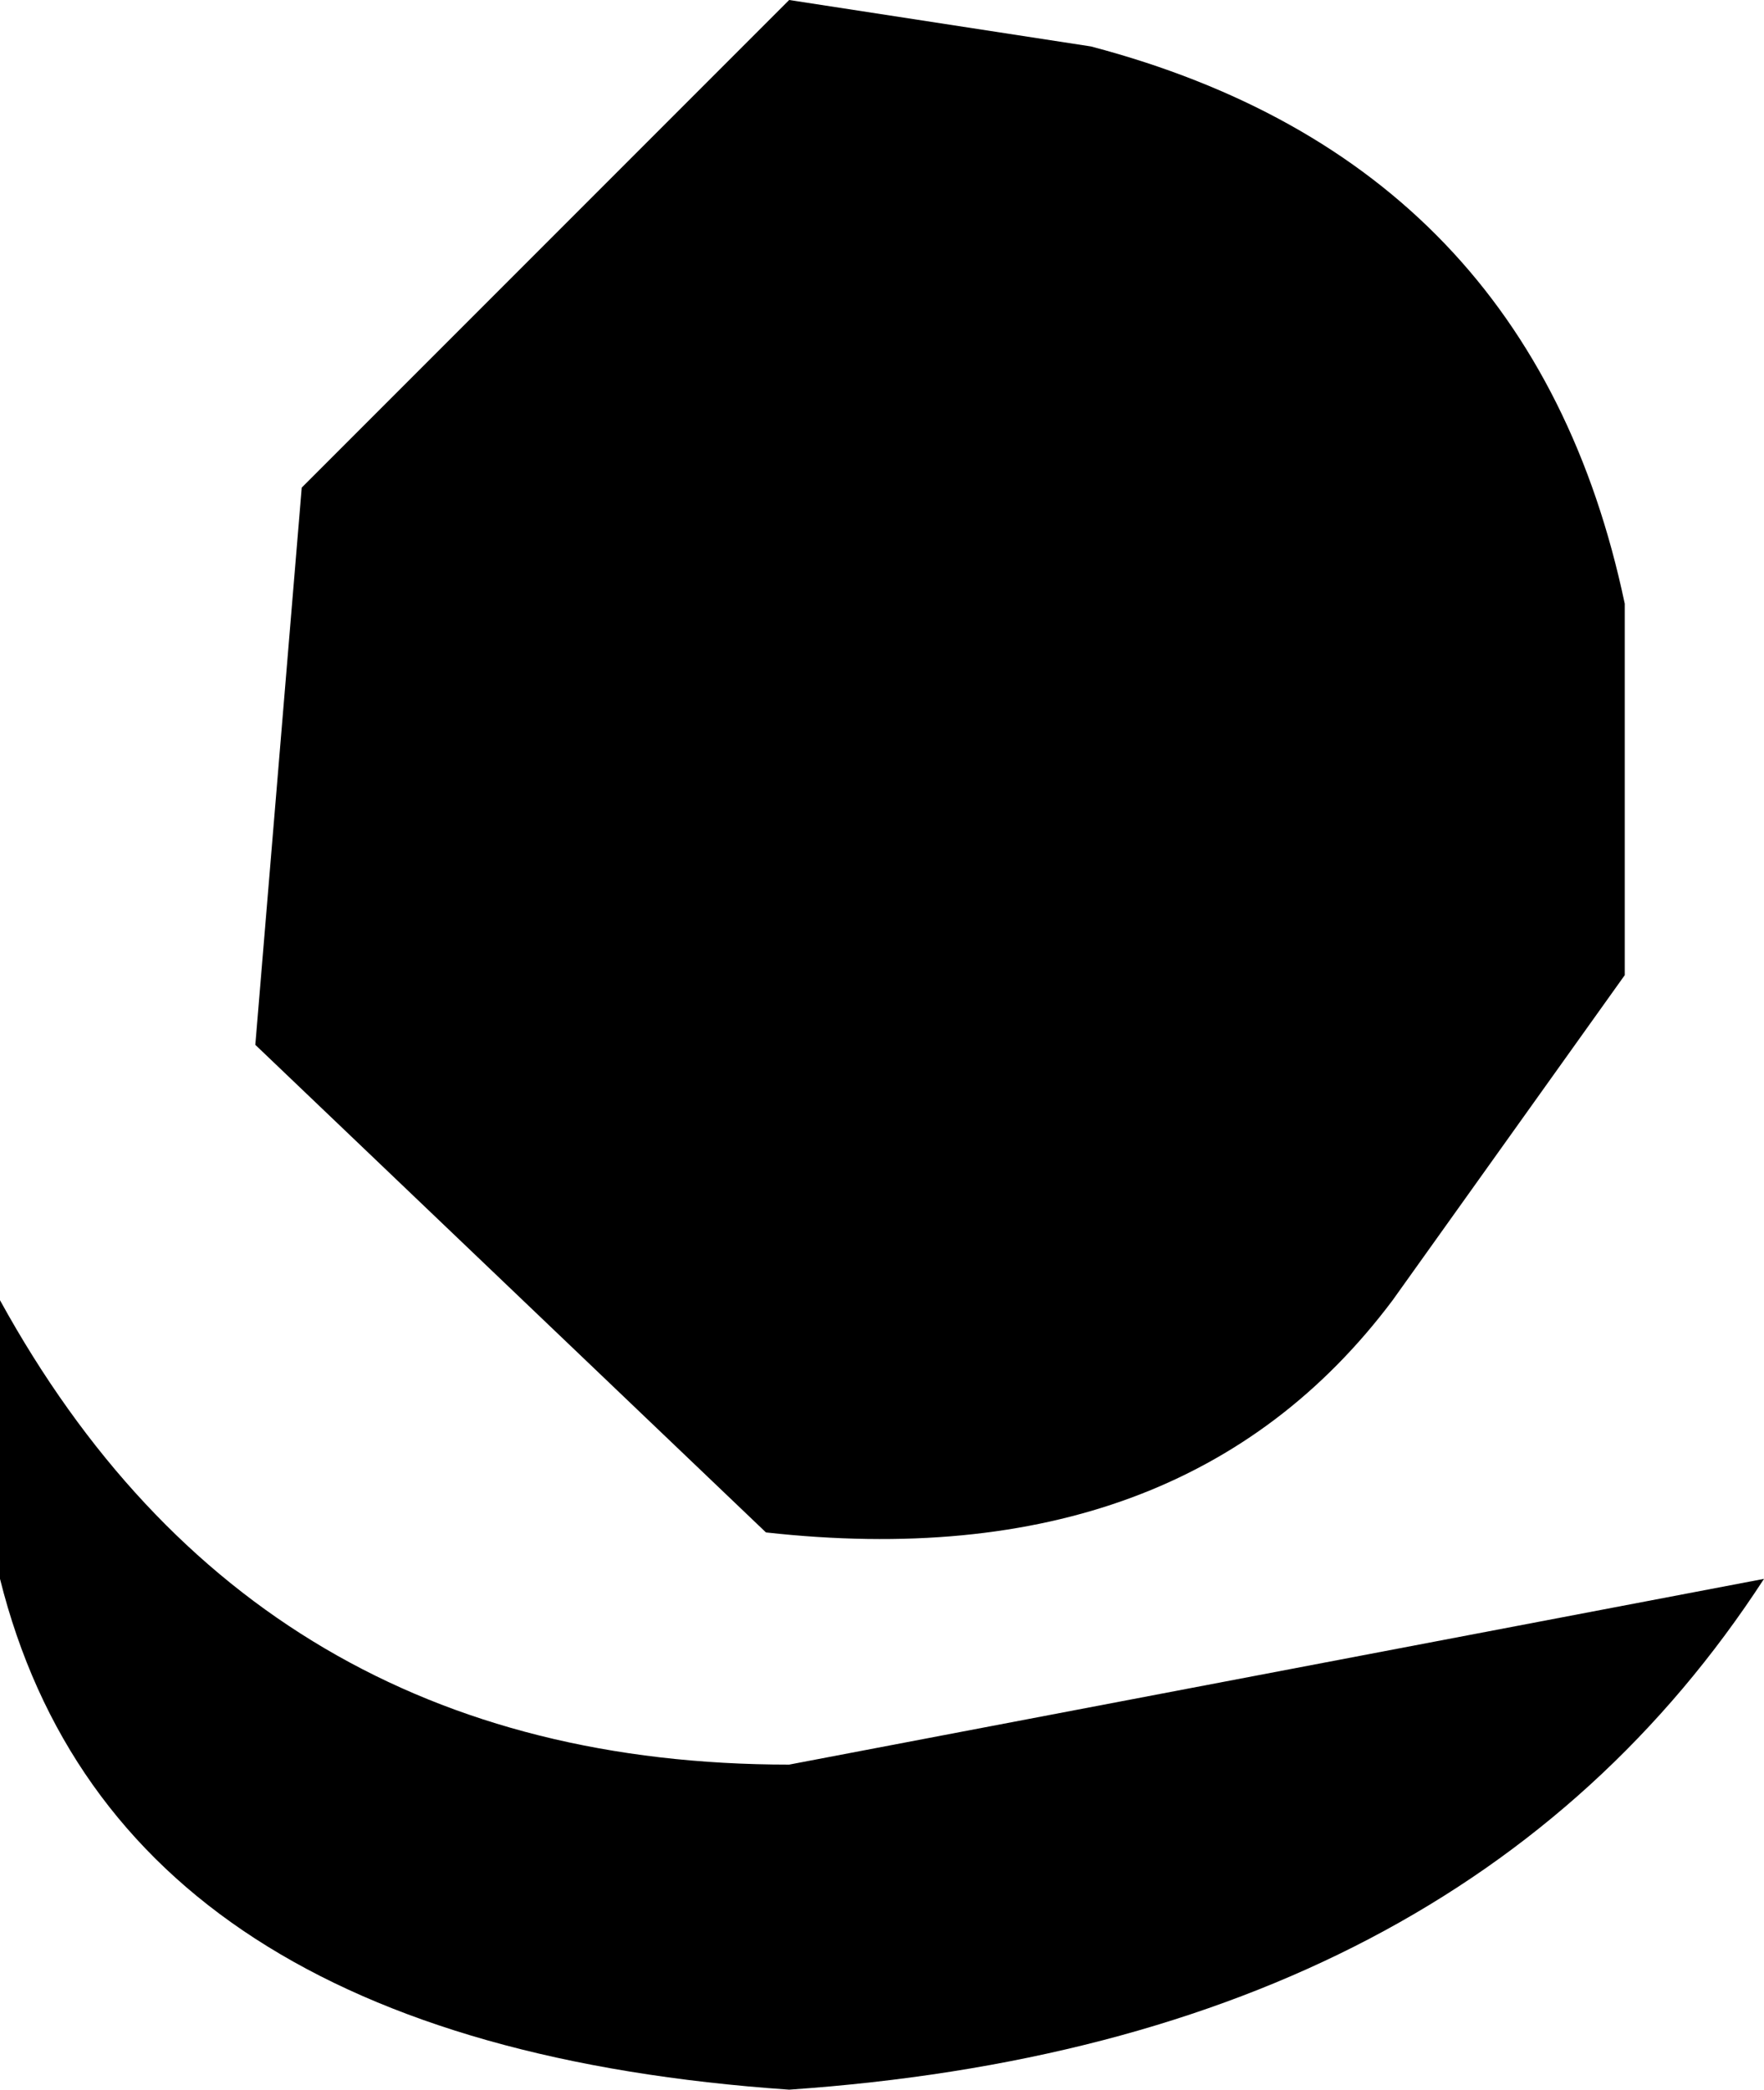
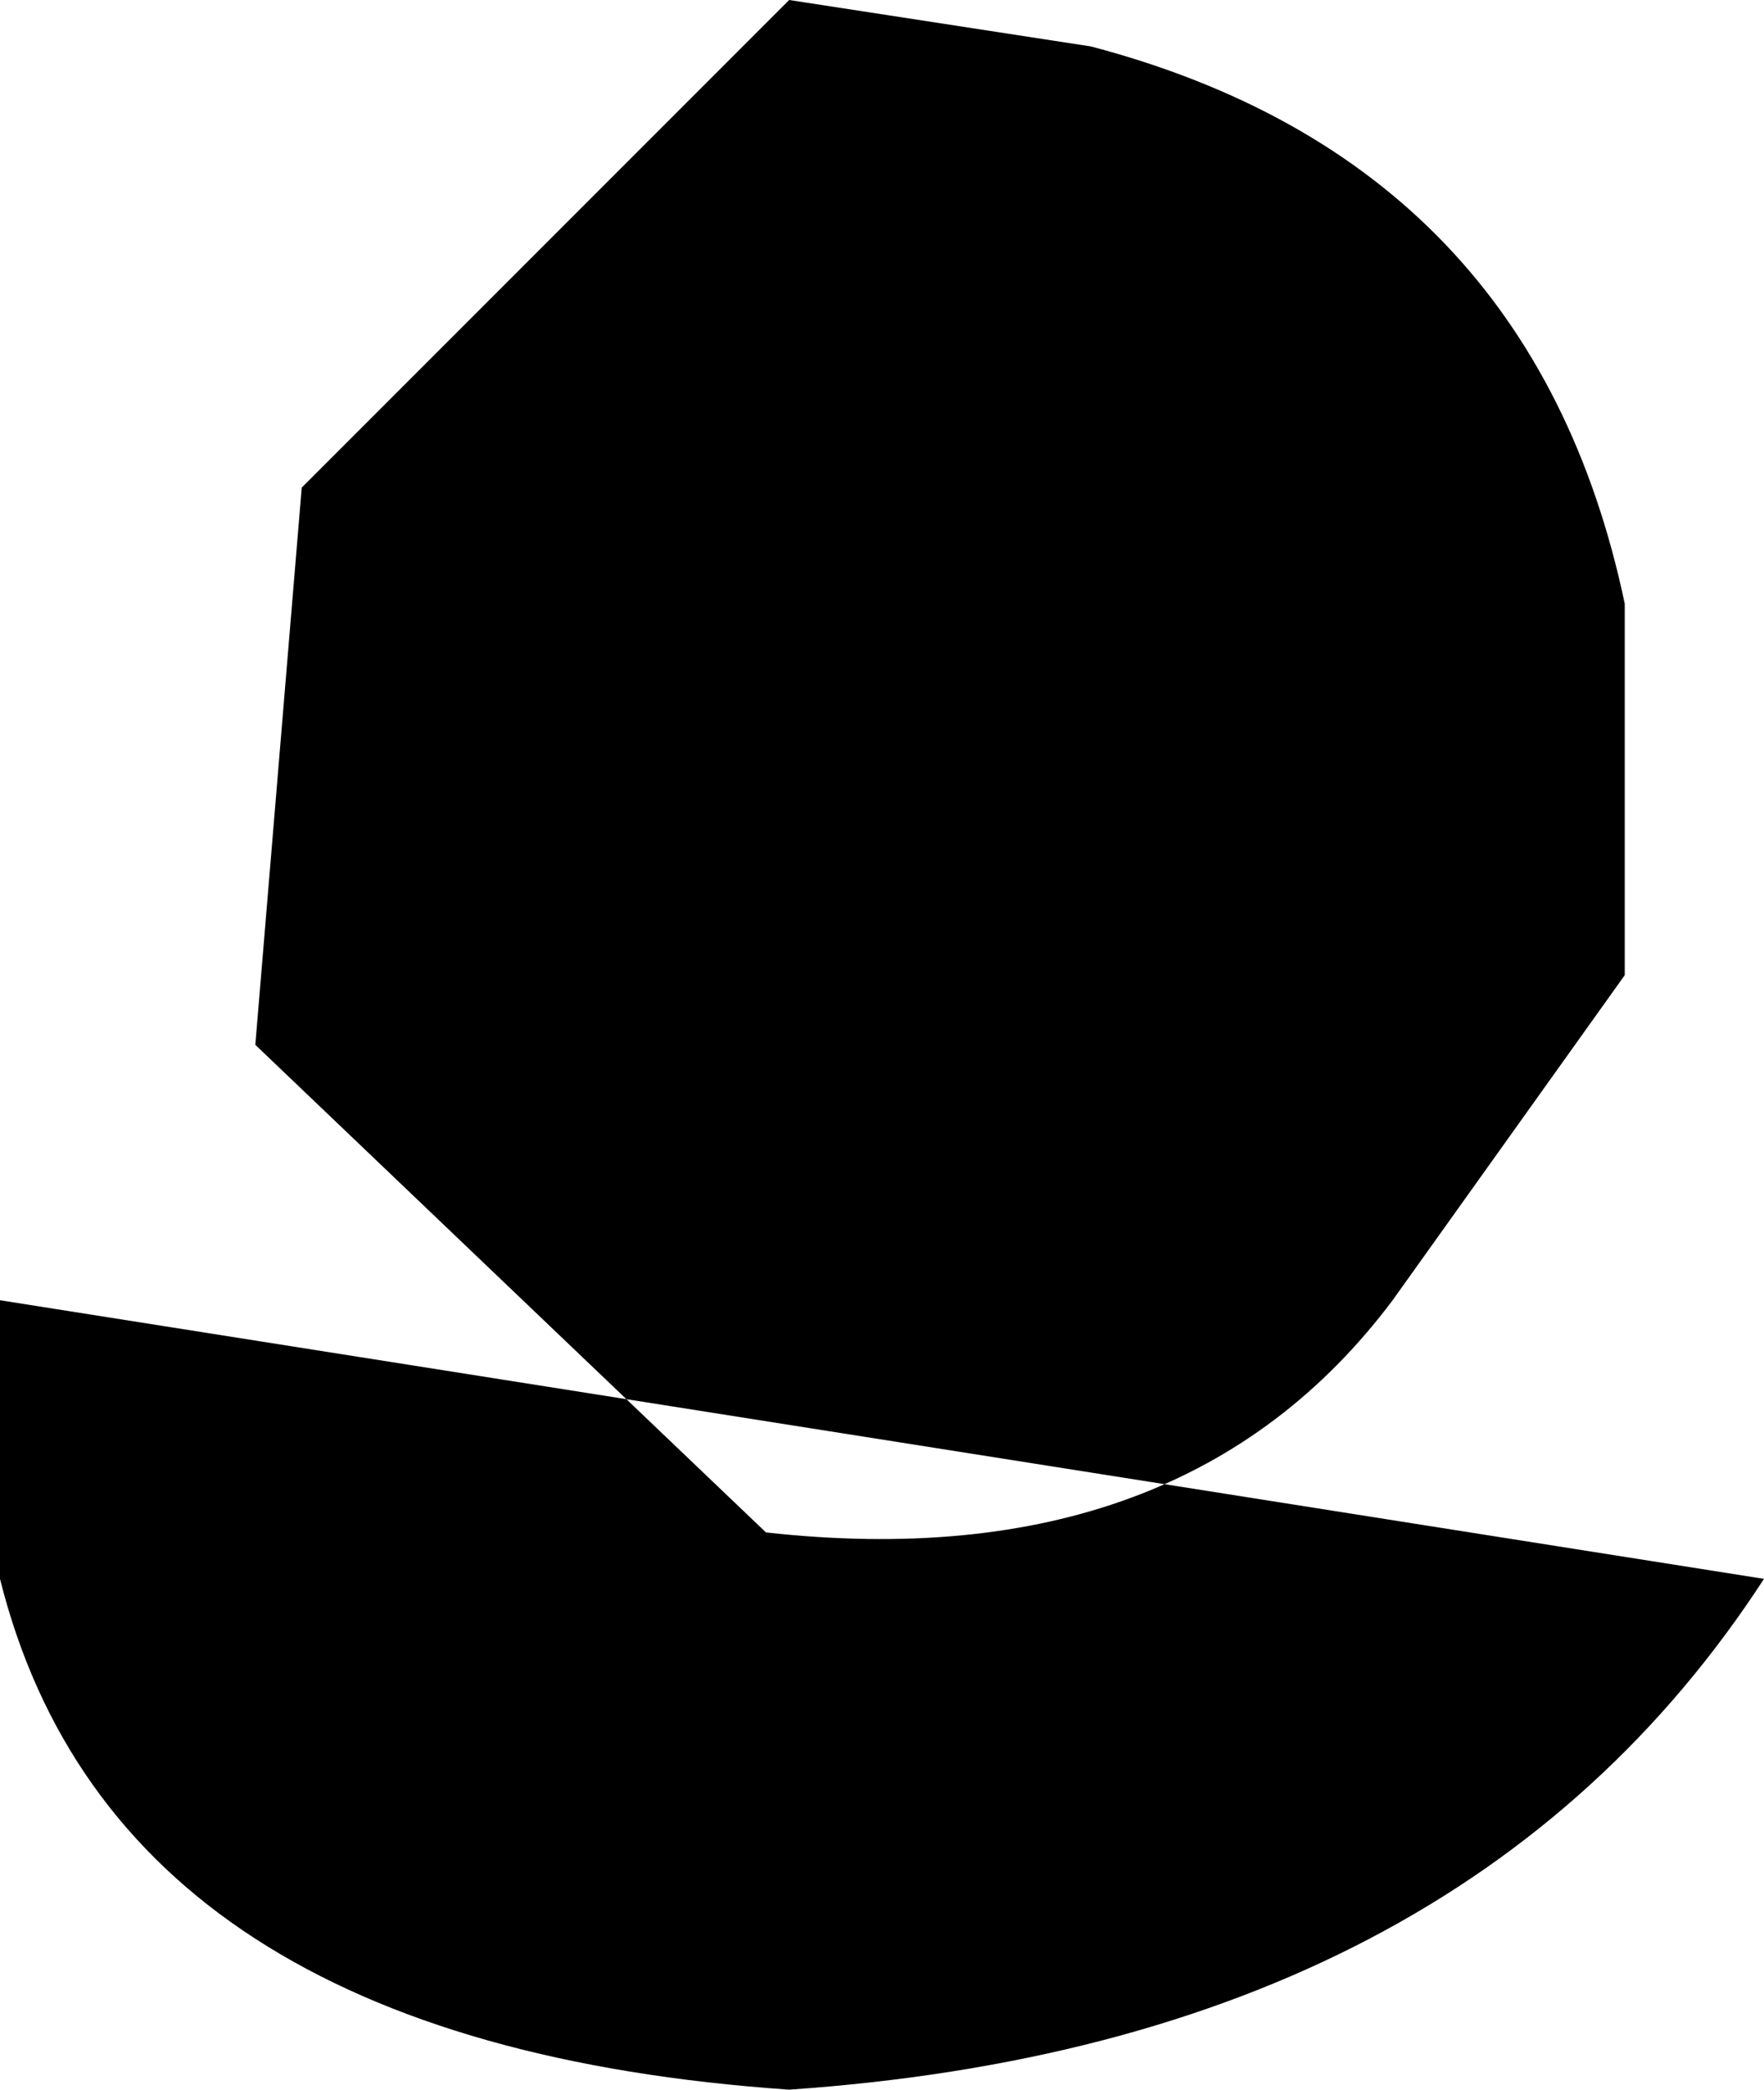
<svg xmlns="http://www.w3.org/2000/svg" height="4.5px" width="3.8px">
  <g transform="matrix(1.0, 0.0, 0.0, 1.0, 2.25, 1.7)">
-     <path d="M-2.25 1.1 Q-1.7 2.1 -0.55 2.1 L1.55 1.7 Q0.9 2.7 -0.55 2.8 -2.0 2.7 -2.25 1.7 L-2.25 1.1 M0.1 -1.6 Q1.05 -1.35 1.25 -0.4 L1.25 0.4 0.75 1.1 Q0.3 1.7 -0.6 1.6 L-1.7 0.55 -1.6 -0.65 -0.55 -1.7 0.1 -1.6" fill="#000000" fill-rule="evenodd" stroke="none" />
+     <path d="M-2.25 1.1 L1.55 1.7 Q0.9 2.7 -0.55 2.8 -2.0 2.7 -2.25 1.7 L-2.25 1.1 M0.1 -1.6 Q1.05 -1.35 1.25 -0.4 L1.25 0.4 0.75 1.1 Q0.3 1.7 -0.6 1.6 L-1.7 0.55 -1.6 -0.65 -0.55 -1.7 0.1 -1.6" fill="#000000" fill-rule="evenodd" stroke="none" />
  </g>
</svg>